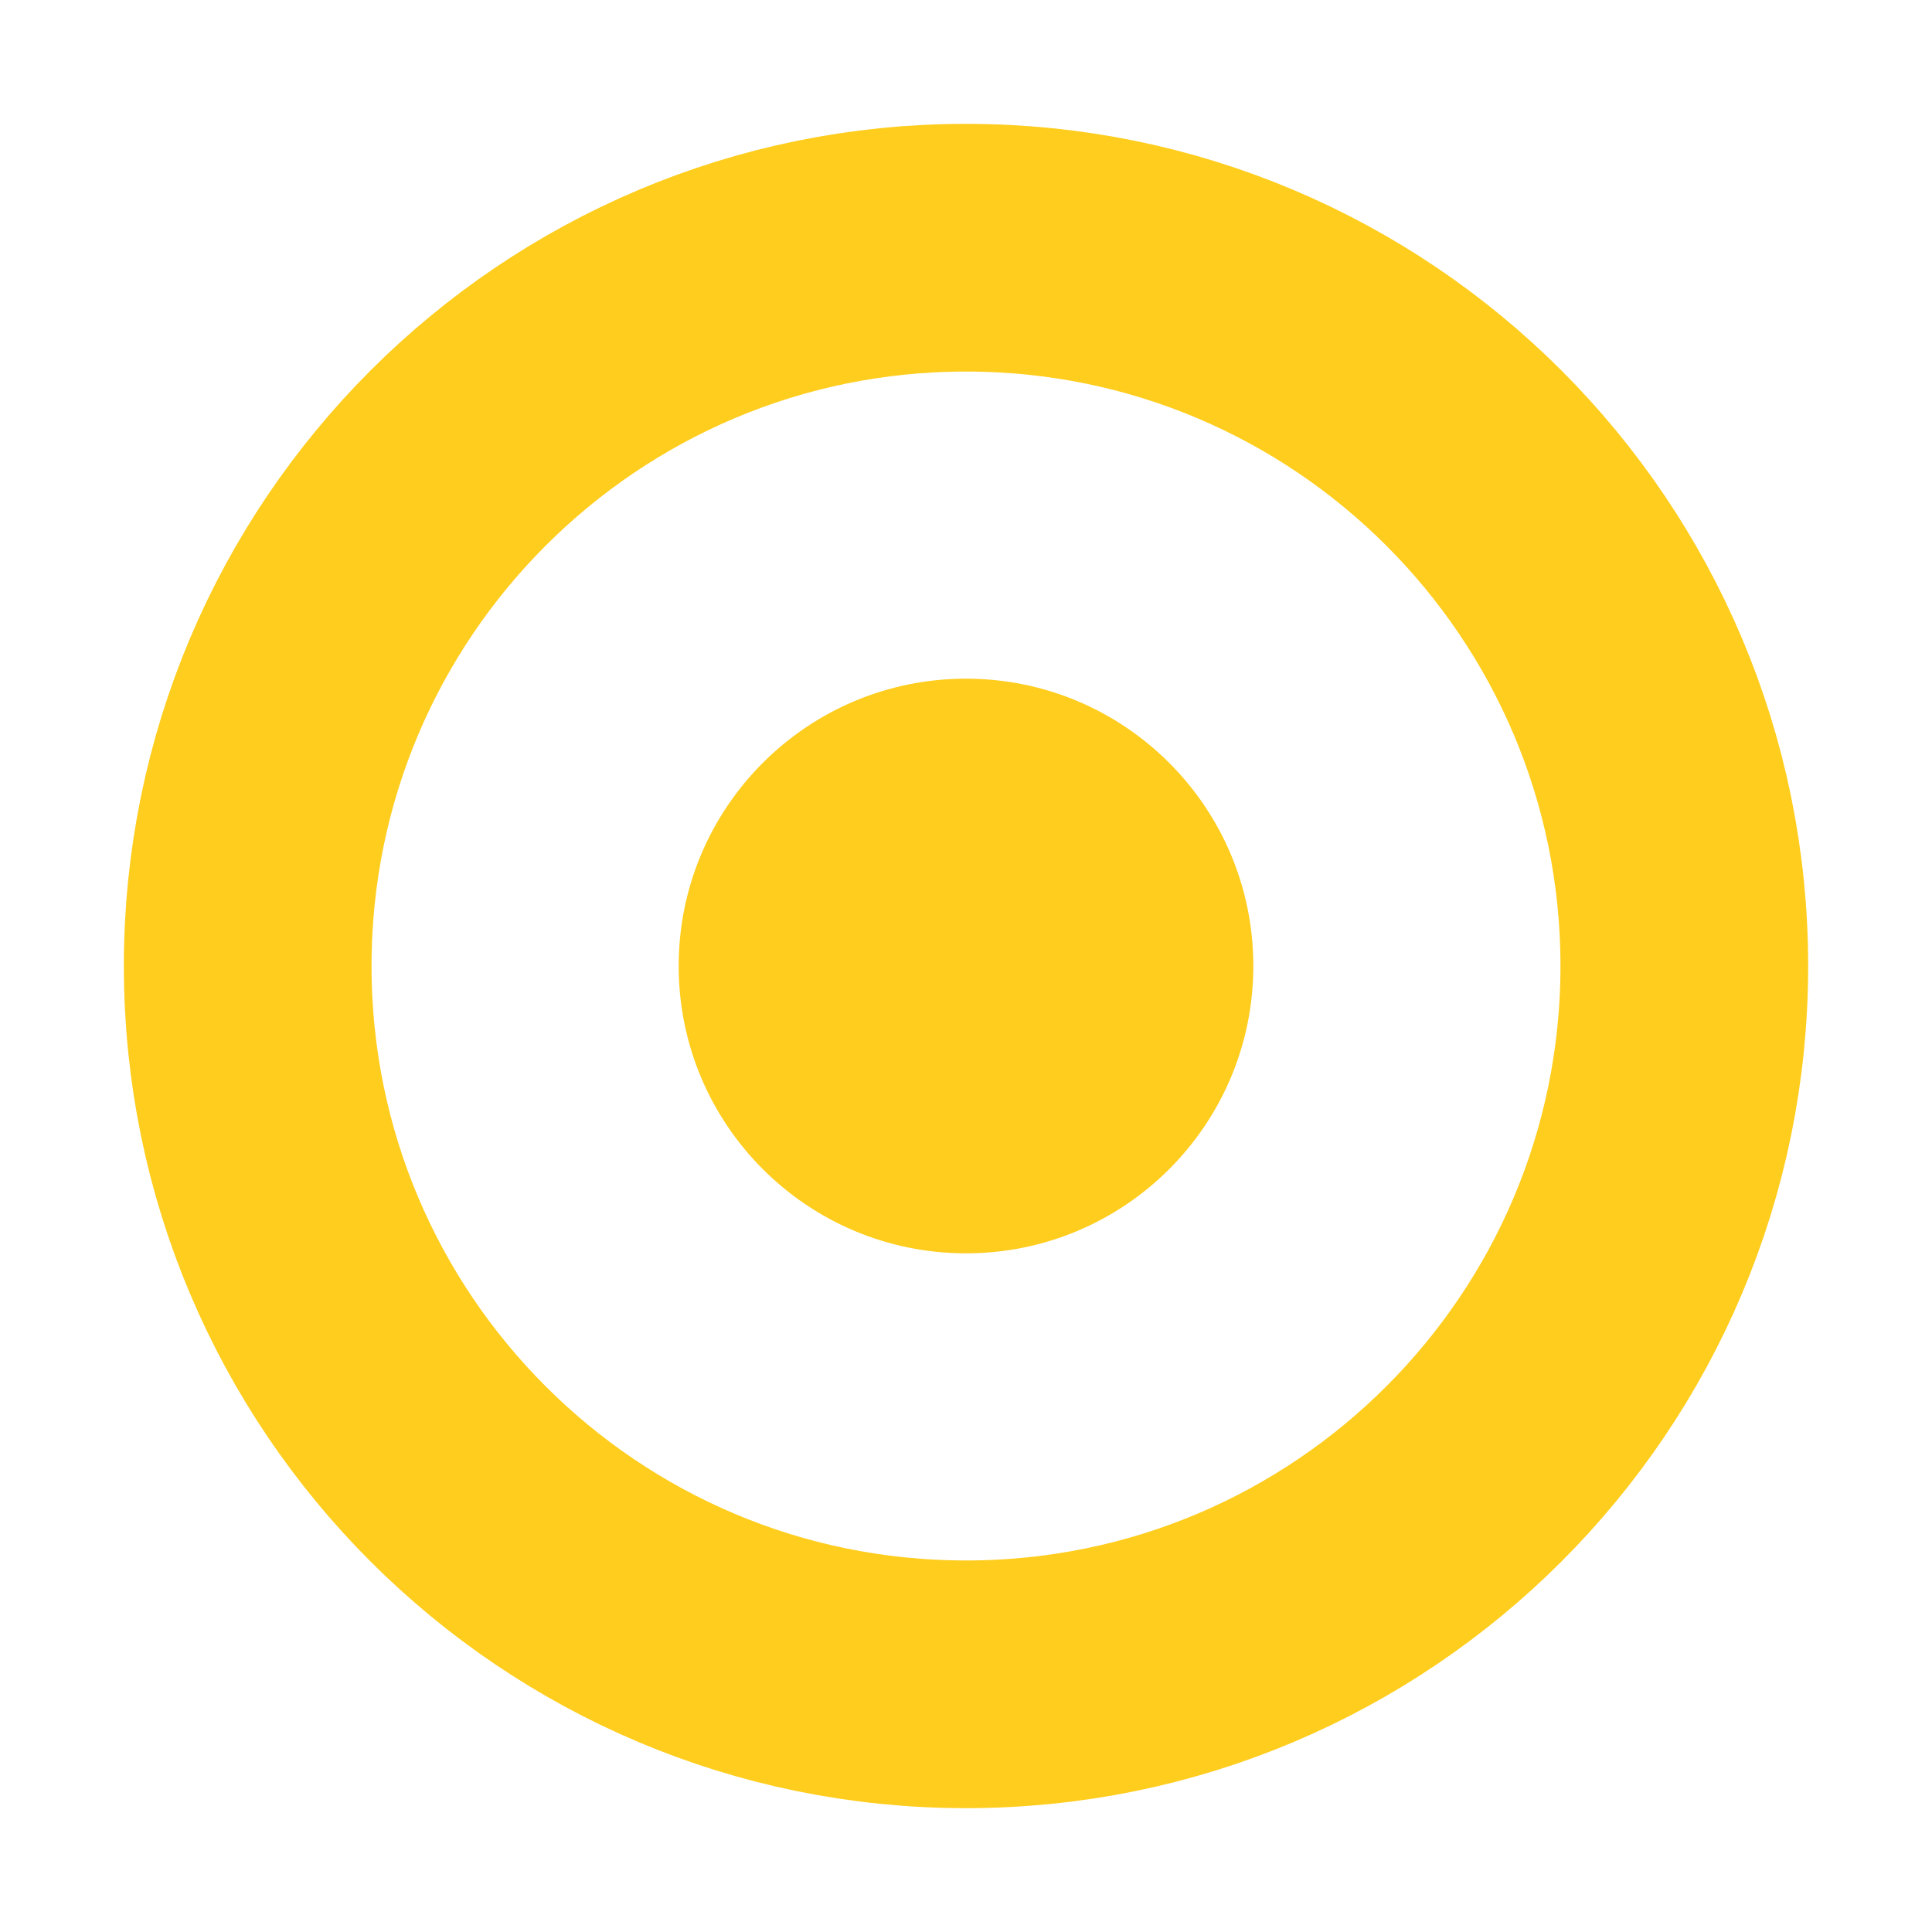
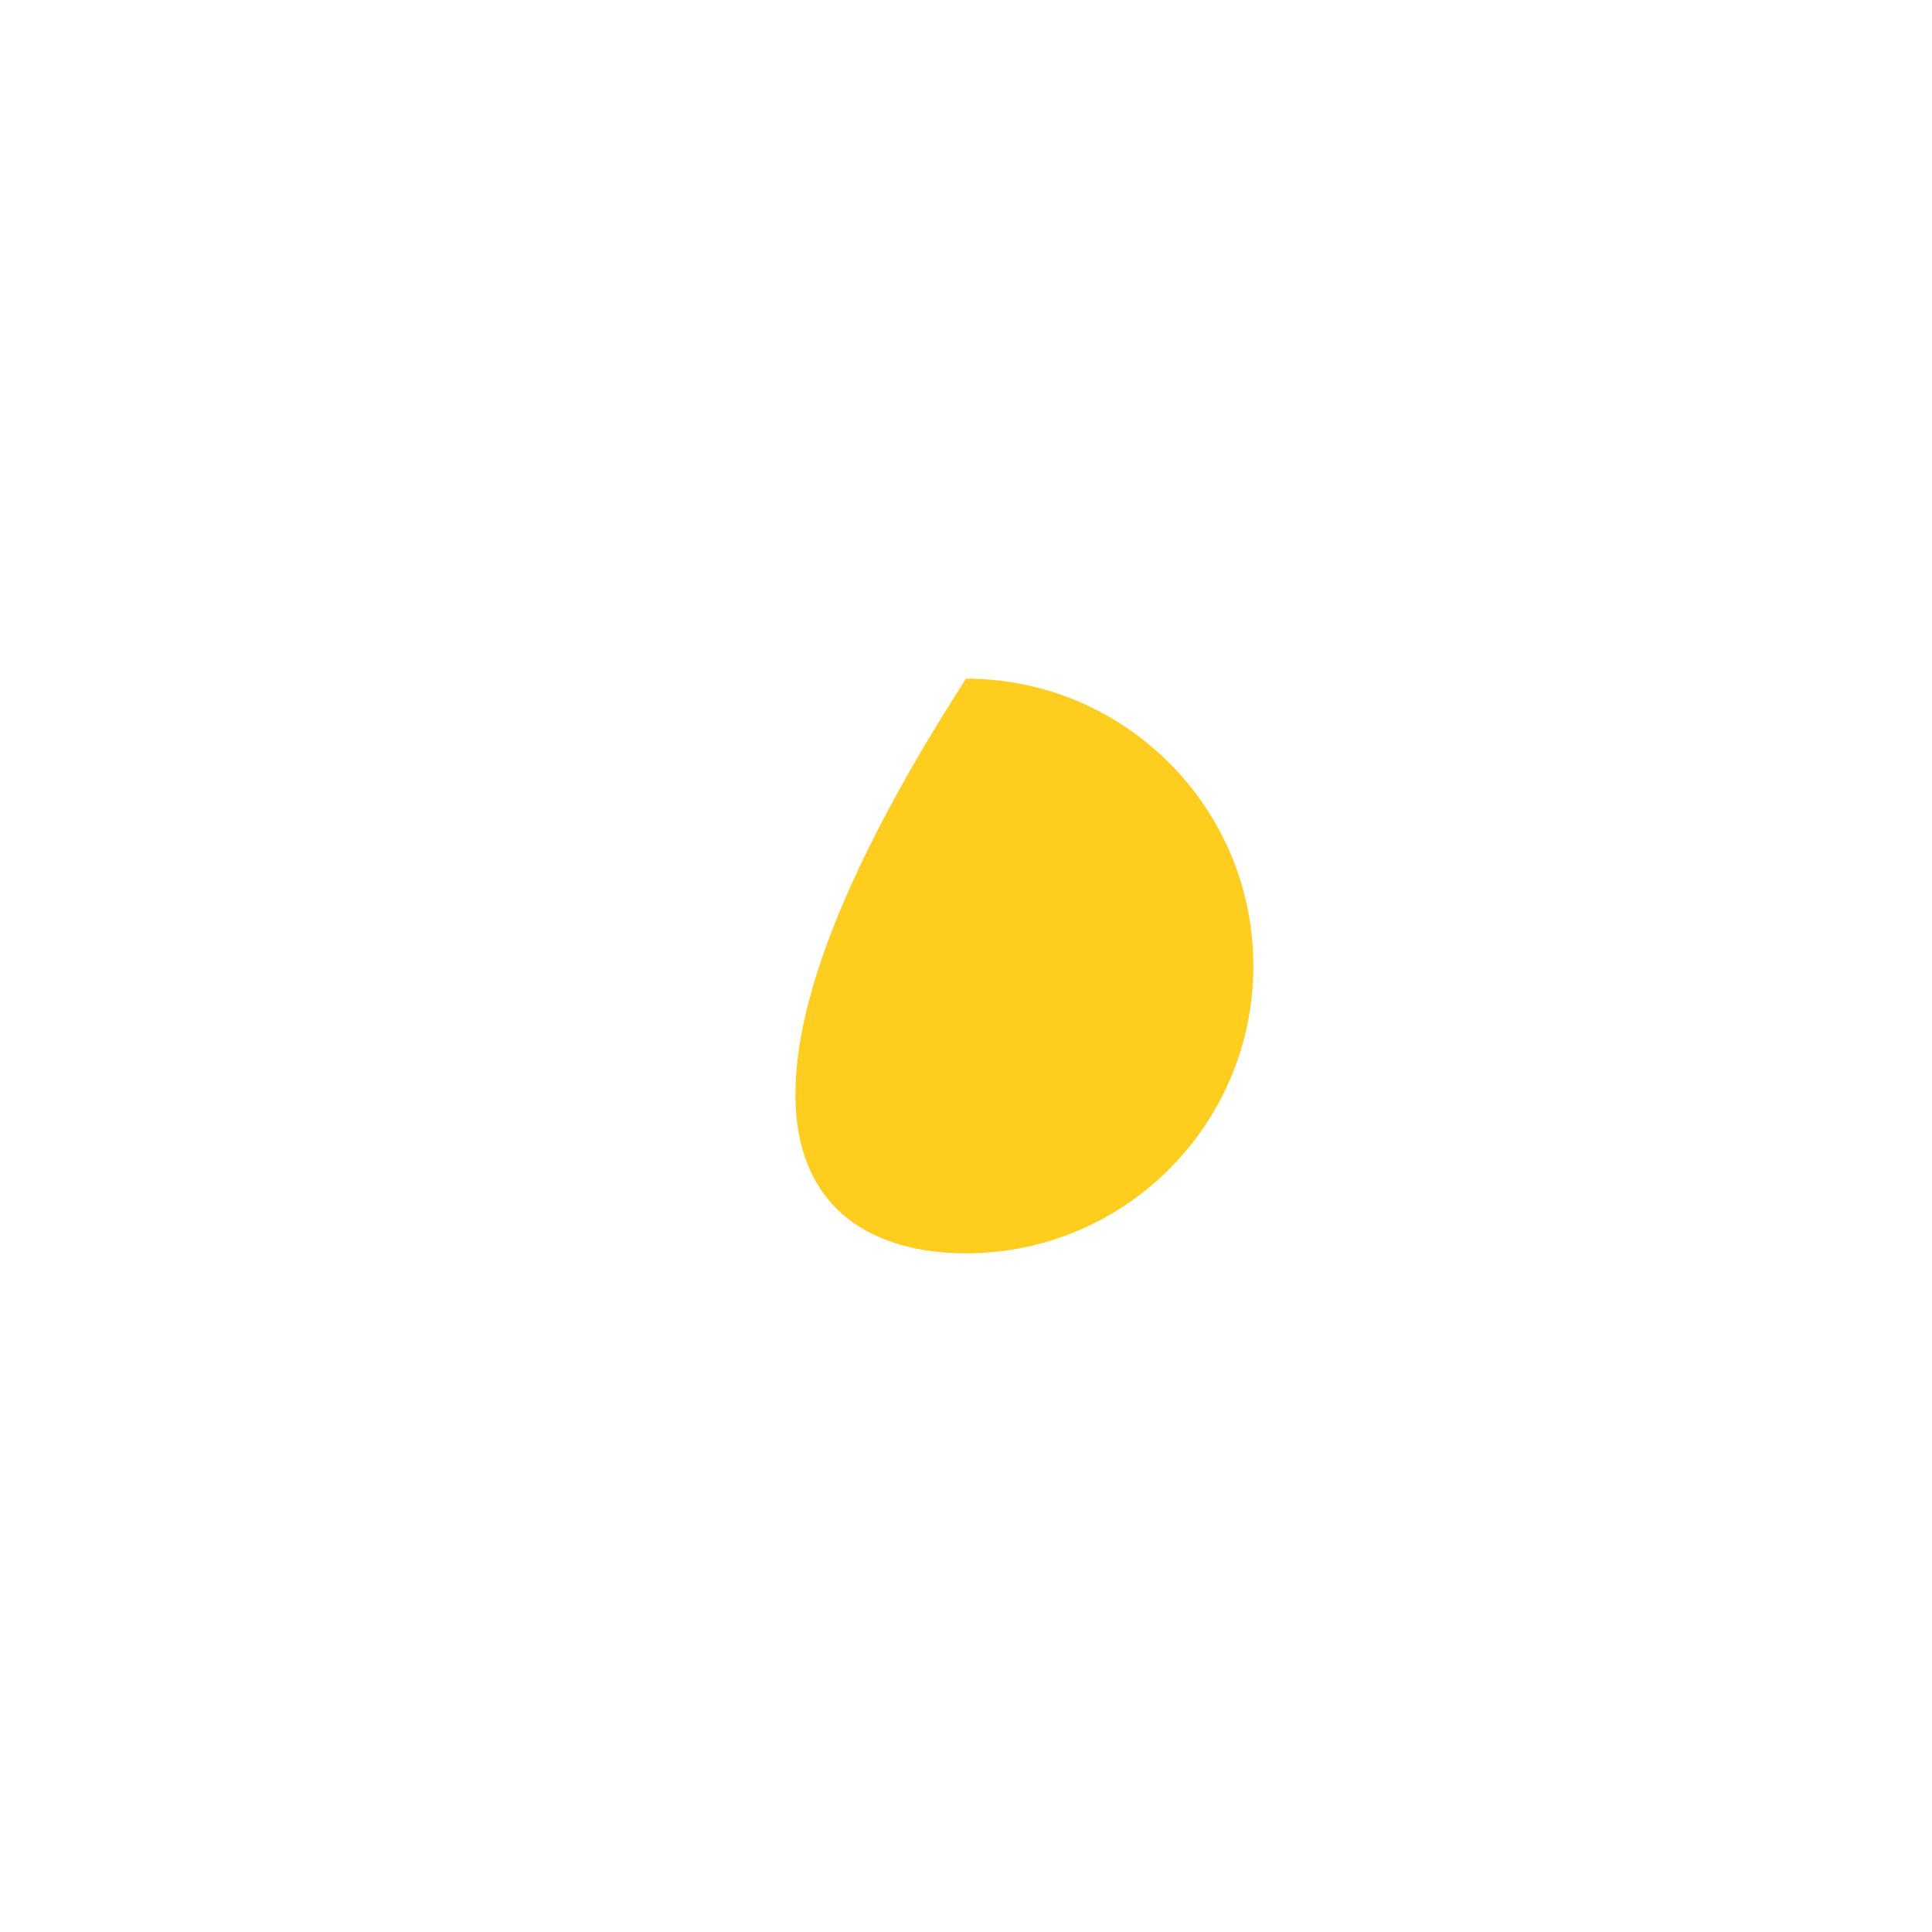
<svg xmlns="http://www.w3.org/2000/svg" width="78" height="78" viewBox="0 0 78 78" fill="none">
  <g filter="url(#filter0_d_1767_9867)">
-     <path d="M39 66C55.016 66 68 53.016 68 37C68 20.984 55.016 8 39 8C22.984 8 10 20.984 10 37C10 53.016 22.984 66 39 66Z" stroke="#FFCD1D" stroke-width="10" stroke-miterlimit="10" />
-     <path d="M39 48.6C45.407 48.6 50.6 43.407 50.6 37C50.6 30.594 45.407 25.4 39 25.4C32.594 25.4 27.4 30.594 27.4 37C27.4 43.407 32.594 48.6 39 48.6Z" fill="#FFCD1D" />
+     <path d="M39 48.6C45.407 48.6 50.6 43.407 50.6 37C50.6 30.594 45.407 25.4 39 25.4C27.4 43.407 32.594 48.6 39 48.6Z" fill="#FFCD1D" />
  </g>
  <defs>
    <filter id="filter0_d_1767_9867" x="0" y="0" width="78" height="78" filterUnits="userSpaceOnUse" color-interpolation-filters="sRGB">
      <feFlood flood-opacity="0" result="BackgroundImageFix" />
      <feColorMatrix in="SourceAlpha" type="matrix" values="0 0 0 0 0 0 0 0 0 0 0 0 0 0 0 0 0 0 127 0" result="hardAlpha" />
      <feOffset dy="2" />
      <feGaussianBlur stdDeviation="2.5" />
      <feComposite in2="hardAlpha" operator="out" />
      <feColorMatrix type="matrix" values="0 0 0 0 0.91 0 0 0 0 0.725 0 0 0 0 0.192 0 0 0 0.5 0" />
      <feBlend mode="normal" in2="BackgroundImageFix" result="effect1_dropShadow_1767_9867" />
      <feBlend mode="normal" in="SourceGraphic" in2="effect1_dropShadow_1767_9867" result="shape" />
    </filter>
  </defs>
</svg>